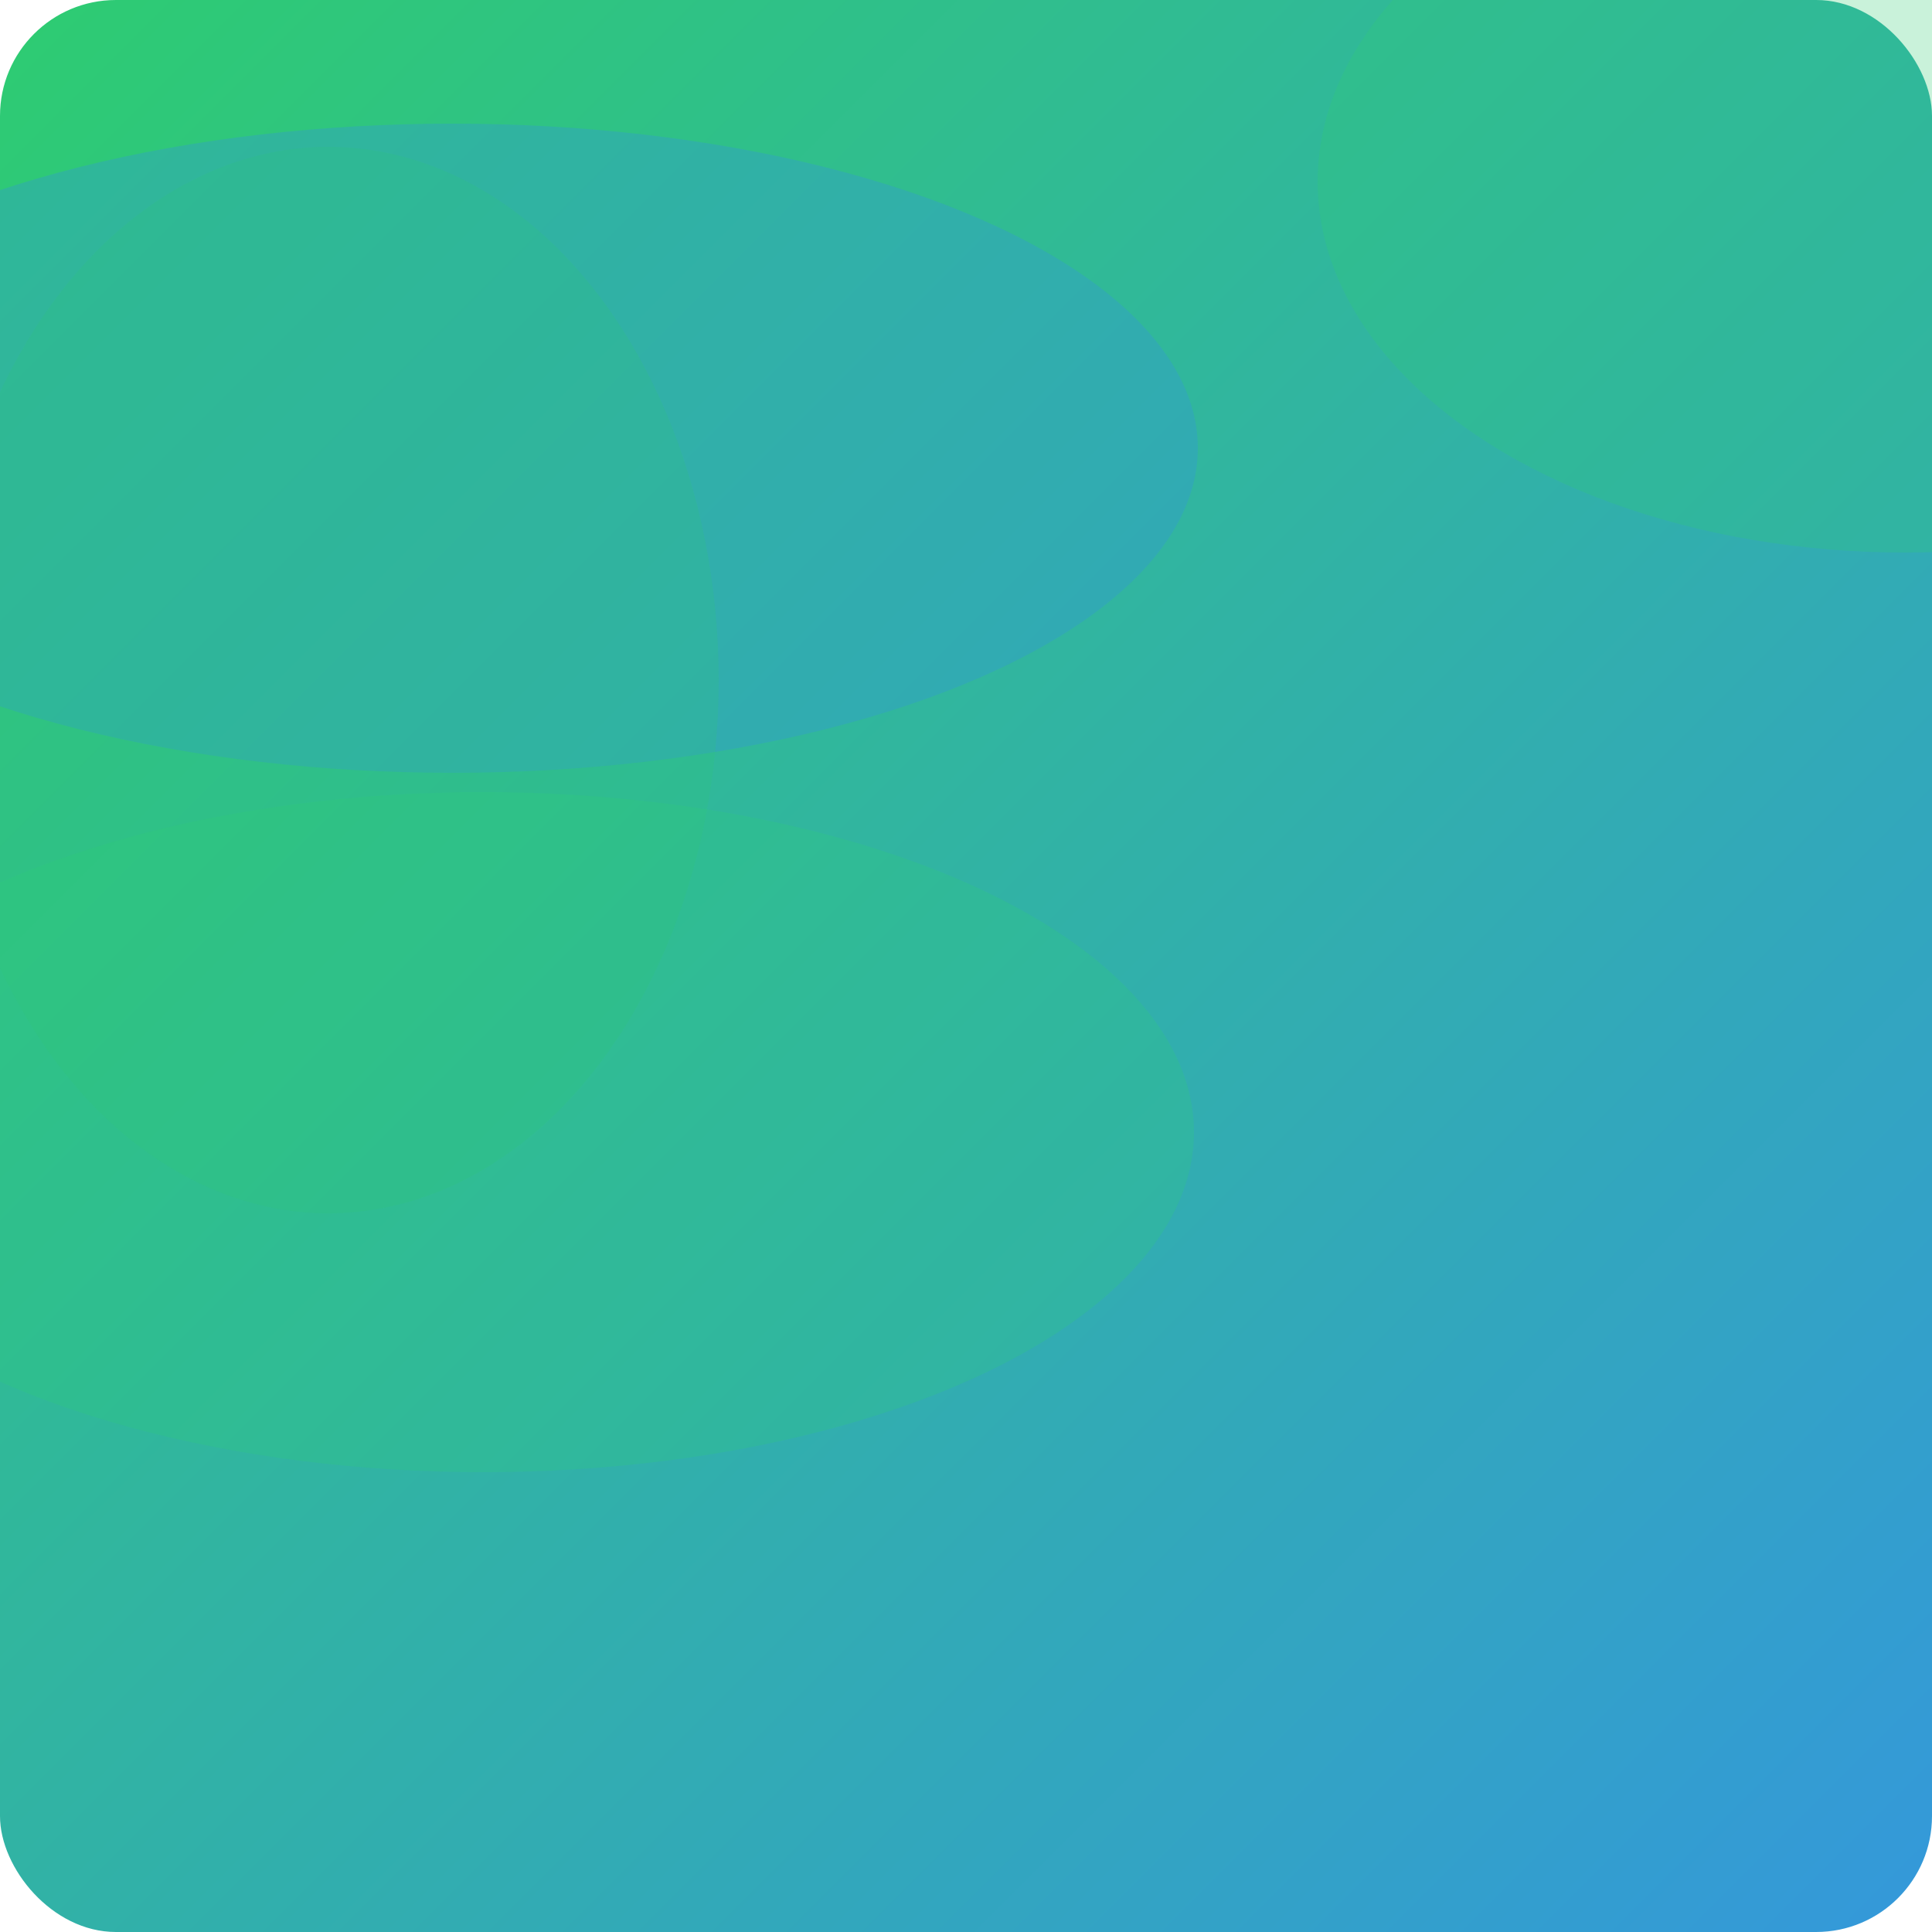
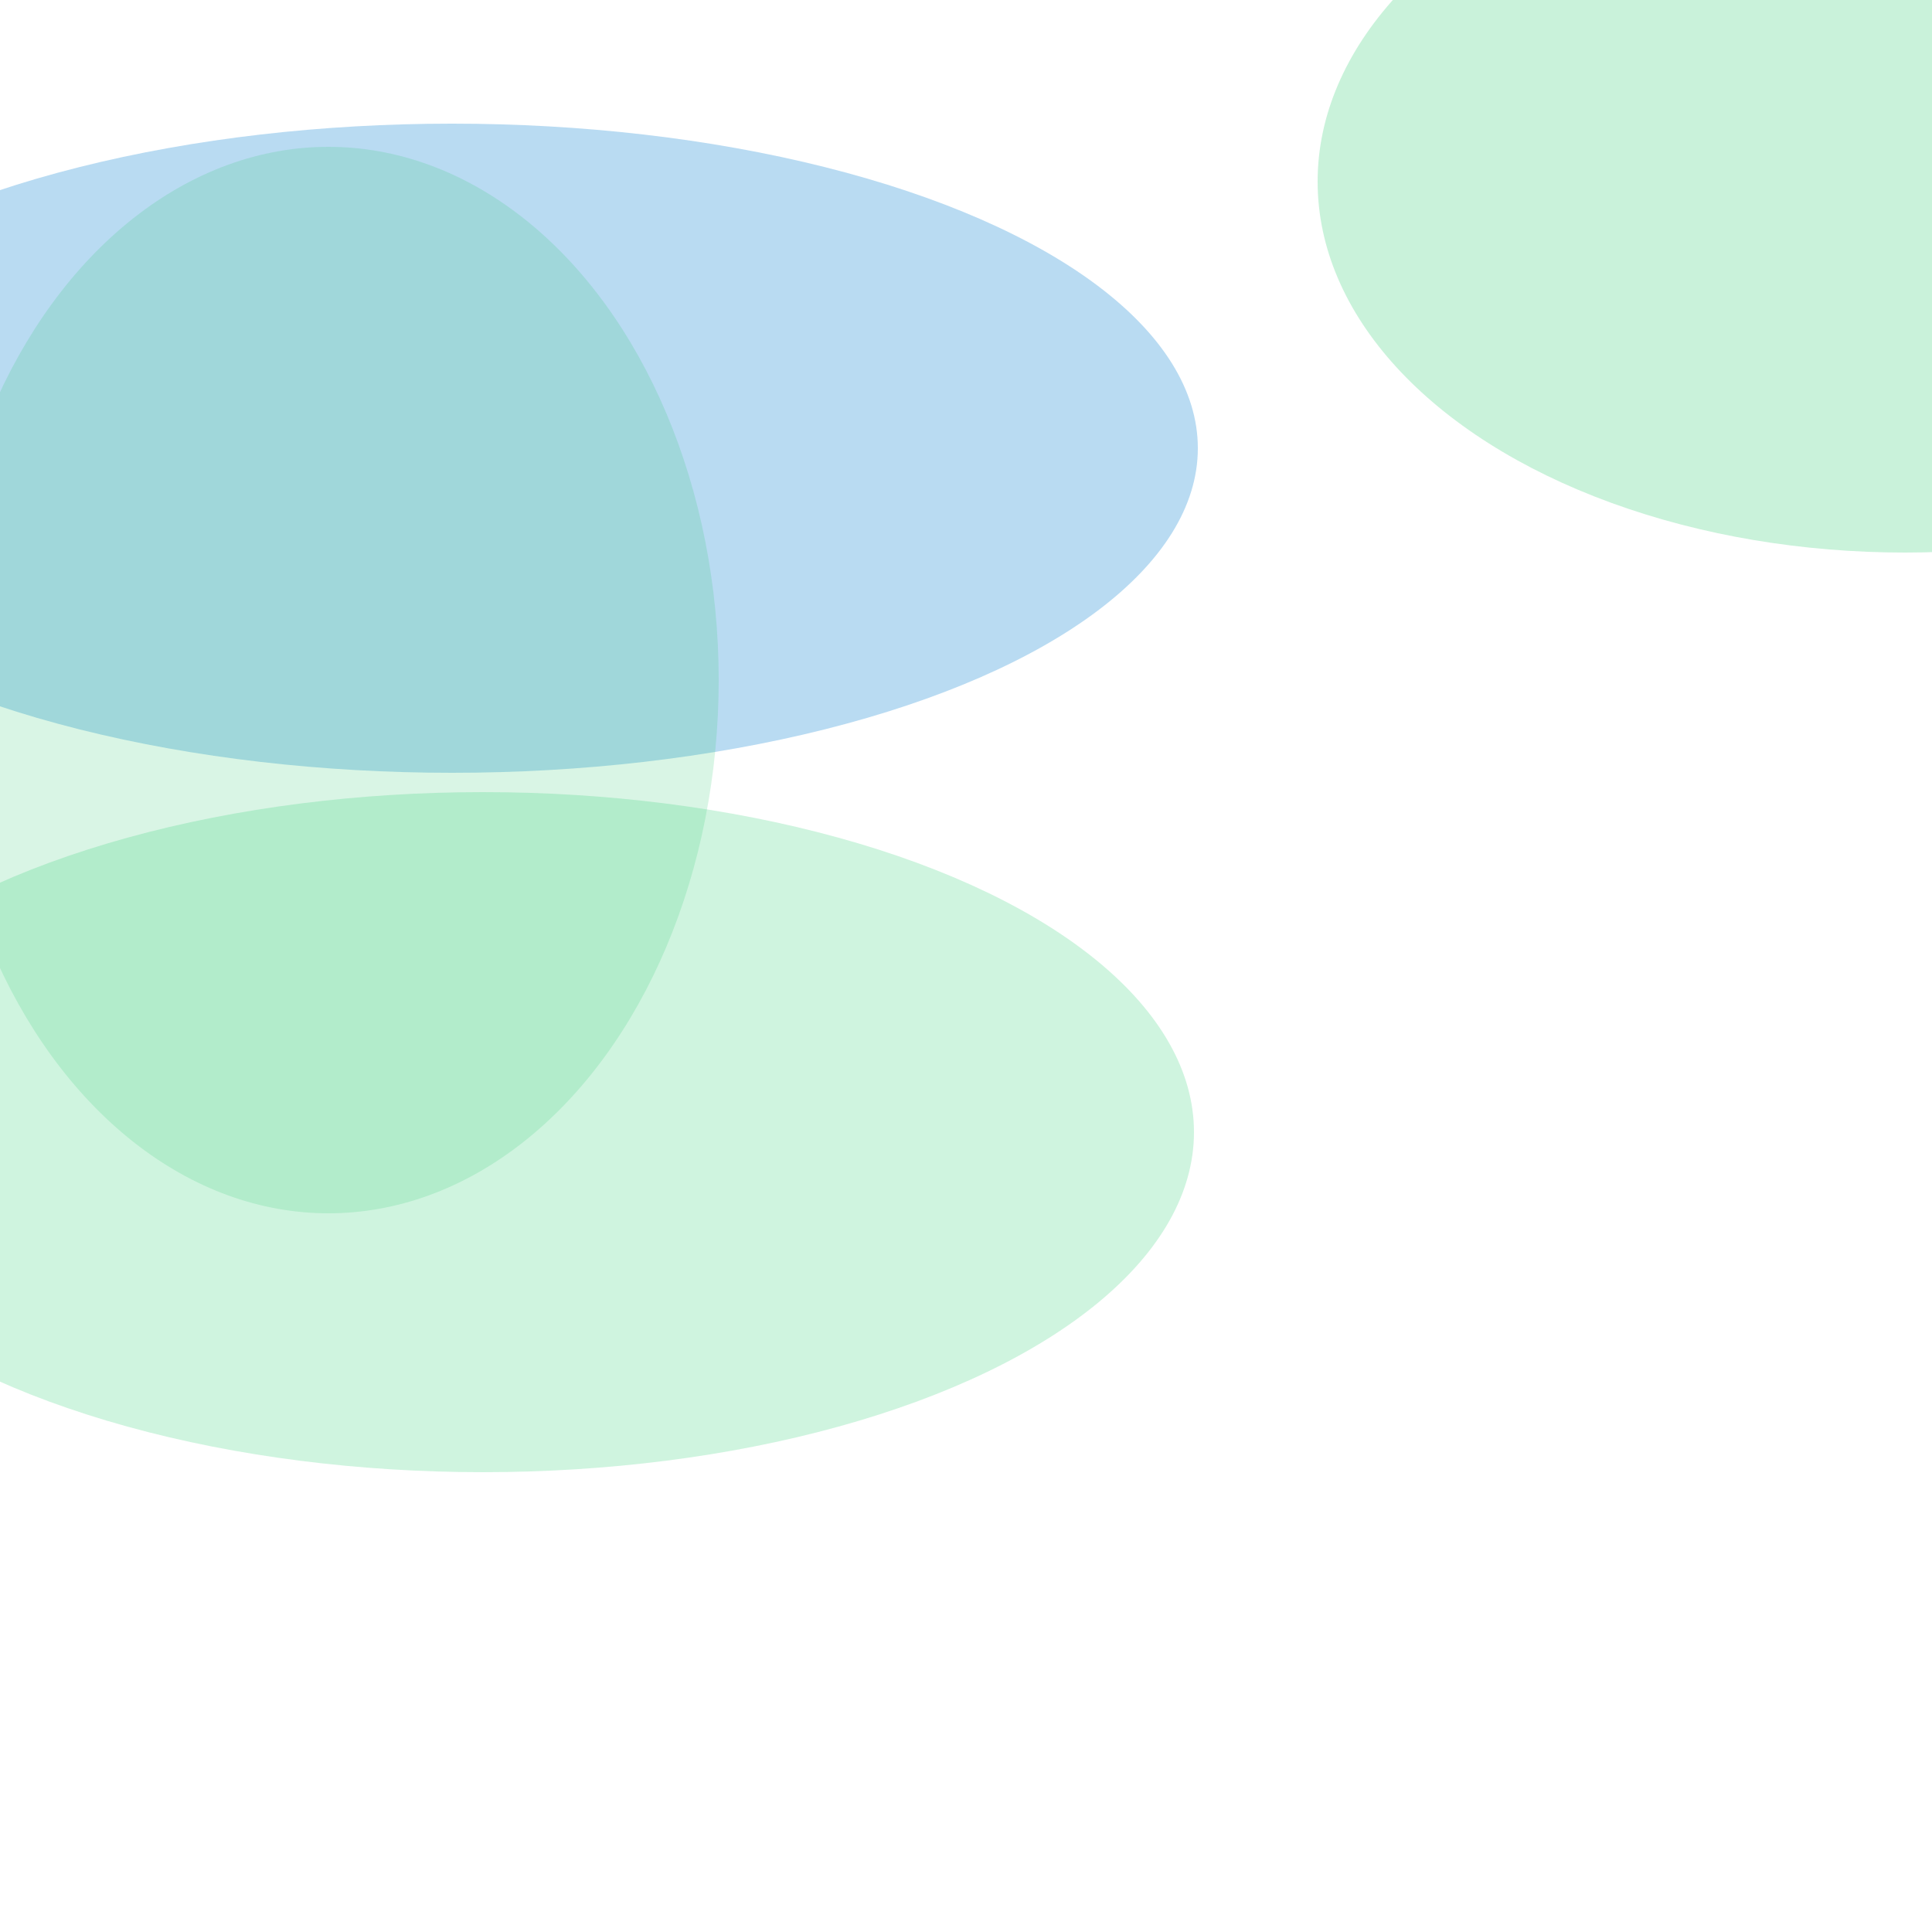
<svg xmlns="http://www.w3.org/2000/svg" width="500" height="500">
  <defs>
    <linearGradient id="bgGrad" x1="0%" y1="0%" x2="100%" y2="100%">
      <stop offset="0%" style="stop-color:#2ECC71;stop-opacity:1" />
      <stop offset="100%" style="stop-color:#3498DB;stop-opacity:1" />
    </linearGradient>
  </defs>
-   <rect width="100%" height="100%" rx="30" ry="30" fill="url(#bgGrad)" />
  <ellipse cx="125" cy="293" rx="184" ry="88" fill="#2ECC71" opacity="0.23" />
  <ellipse cx="117" cy="116" rx="193" ry="84" fill="#3498DB" opacity="0.34" />
  <ellipse cx="85" cy="176" rx="101" ry="138" fill="#2ECC71" opacity="0.18" />
  <ellipse cx="493" cy="47" rx="152" ry="96" fill="#2ECC71" opacity="0.26" />
</svg>